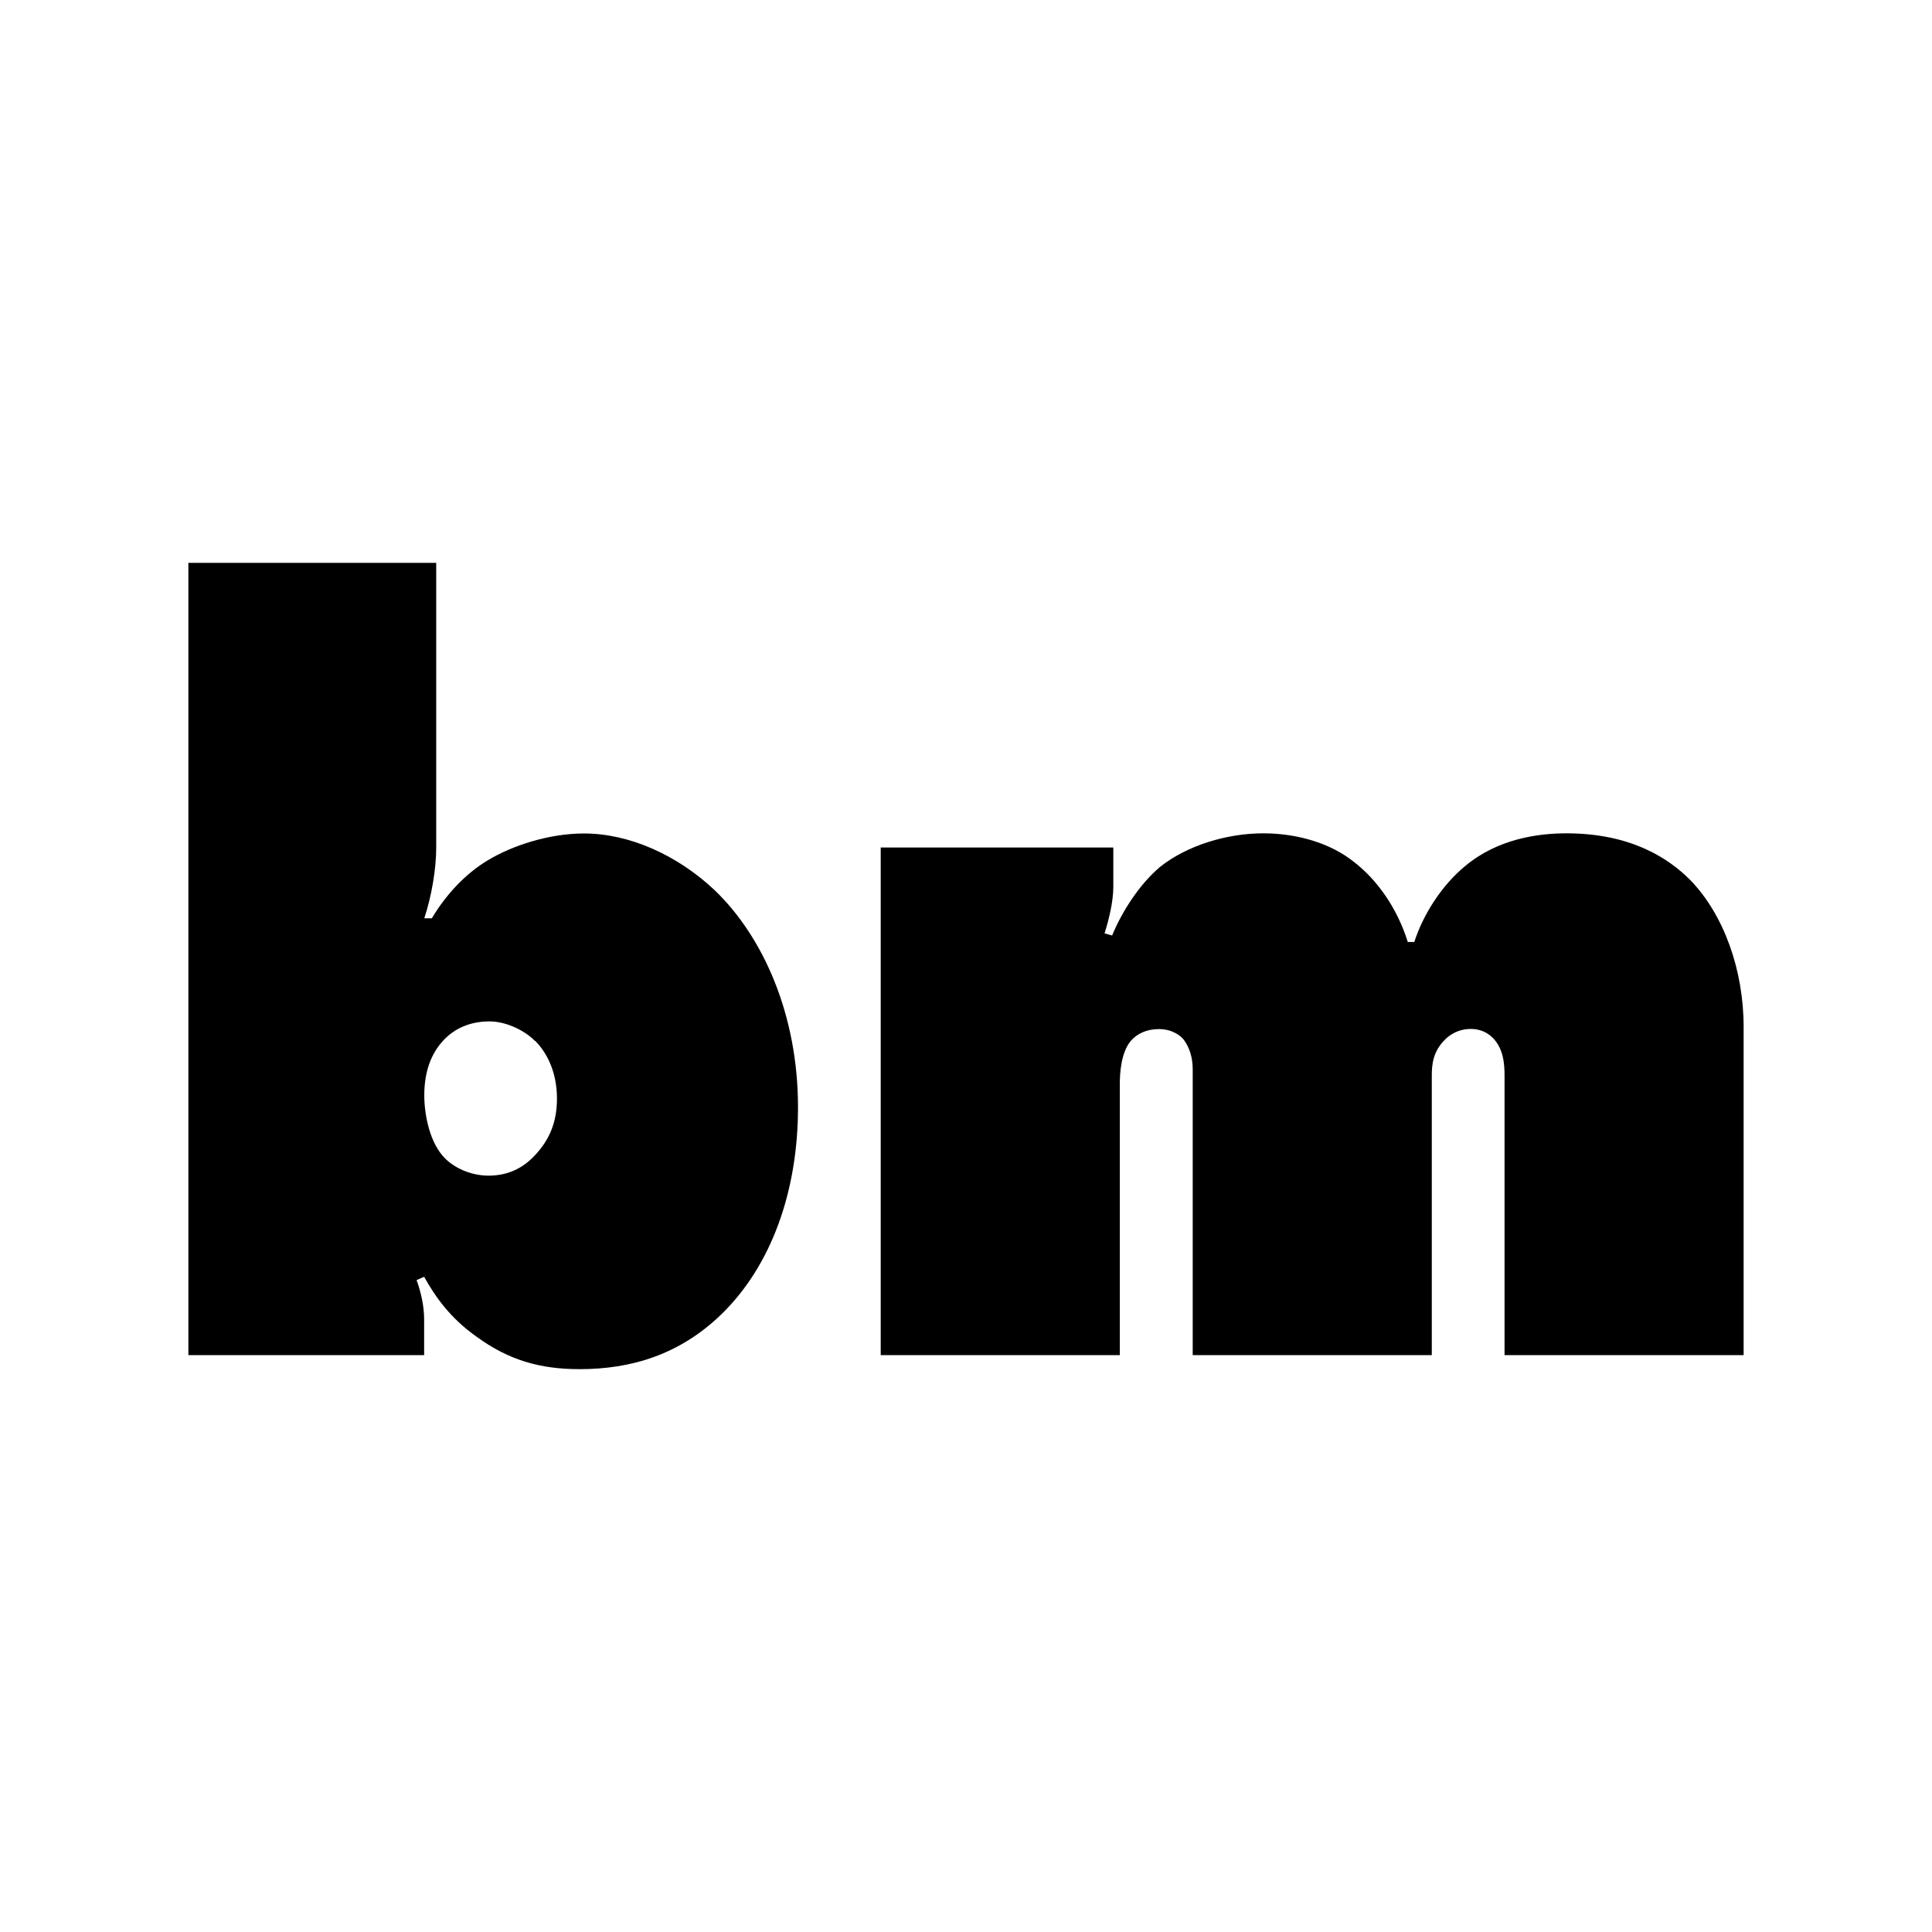
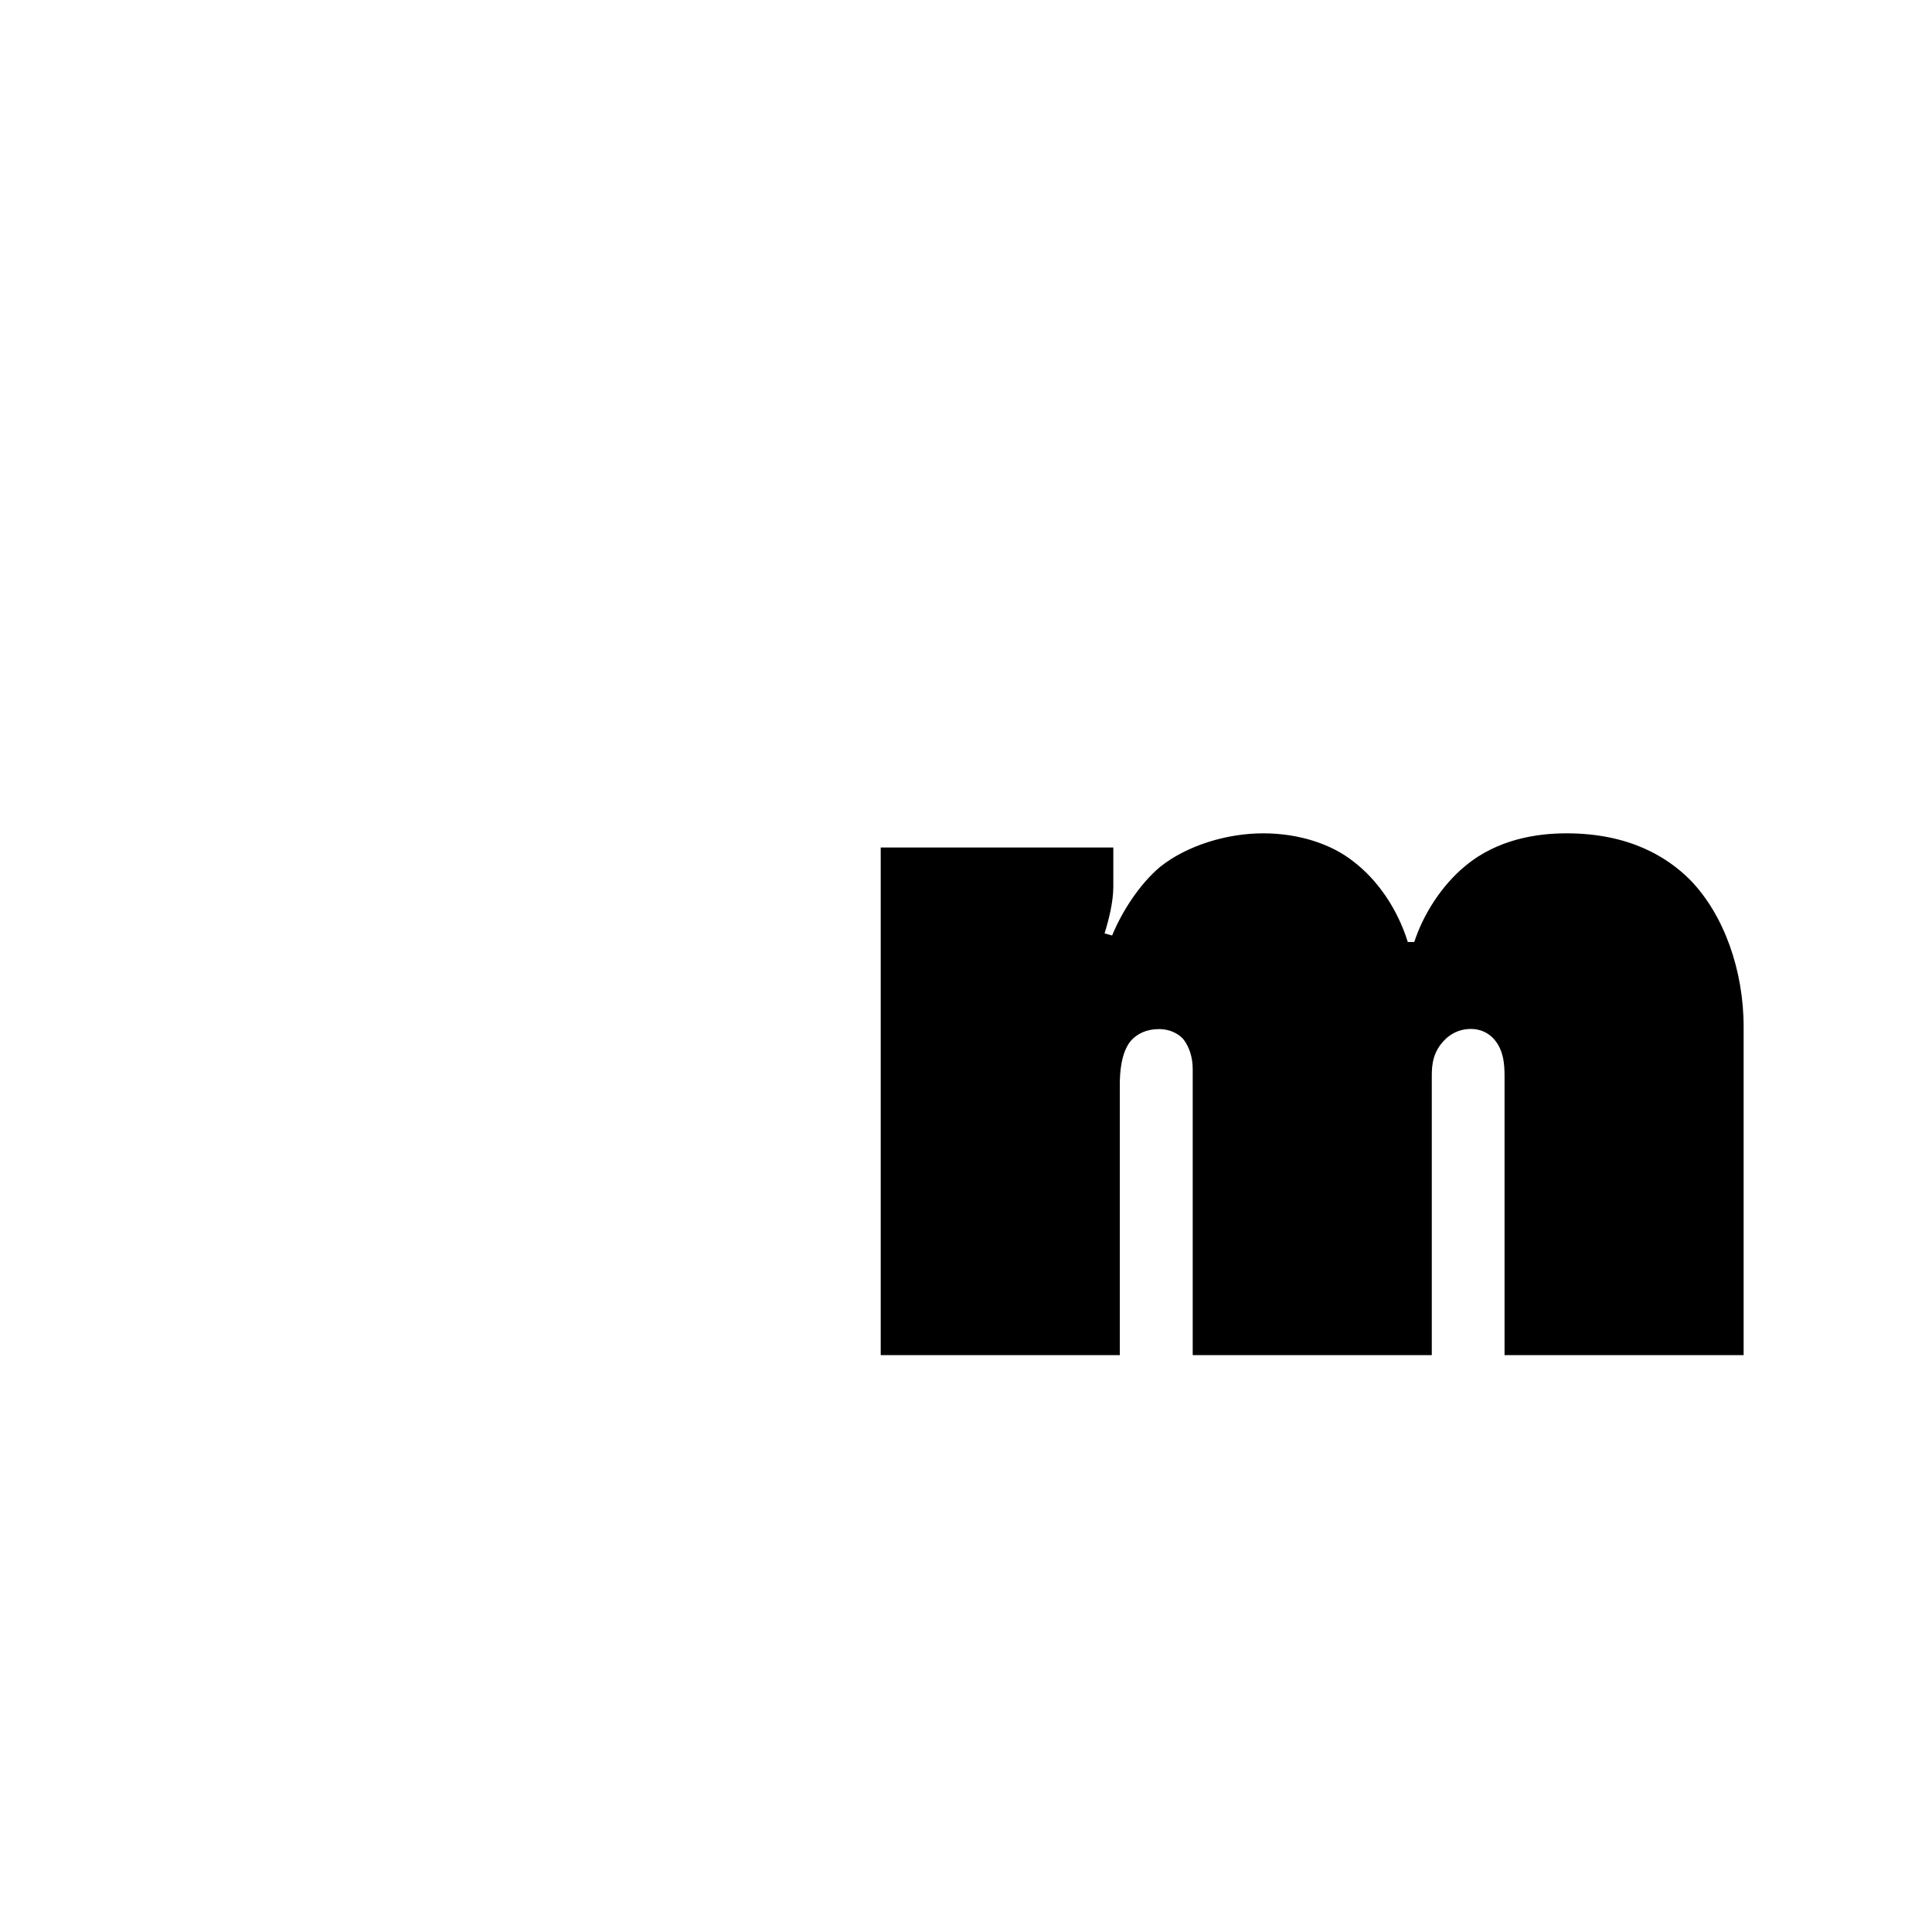
<svg xmlns="http://www.w3.org/2000/svg" id="Layer_1" data-name="Layer 1" viewBox="0 0 128 128">
-   <path d="M12.48,37.29H28.9v18.87c0,1.37-.29,3.17-.79,4.68h.5c.94-1.58,2.23-2.95,3.67-3.82,1.66-1.01,4.1-1.8,6.41-1.8,3.02,0,6.19,1.44,8.64,3.74,3.24,3.1,5.54,8.28,5.54,14.4,0,5.62-1.8,10.51-5.04,13.68-2.81,2.74-6.05,3.67-9.43,3.67-2.59,0-4.68-.58-6.84-2.16-1.73-1.22-2.74-2.66-3.46-3.96l-.5,.22c.29,.79,.5,1.73,.5,2.59v2.38H12.48V37.29Zm22.97,31.68c-.79-.79-2.02-1.3-3.02-1.3s-2.09,.29-2.95,1.15c-.72,.72-1.37,1.87-1.37,3.74,0,1.3,.36,3.17,1.37,4.18,.79,.79,1.94,1.15,2.88,1.15,1.3,0,2.3-.5,3.1-1.37,.94-1.01,1.44-2.16,1.44-3.74,0-1.73-.65-3.02-1.44-3.82Z" />
  <path d="M58.35,89.78V56.15h15.41v2.59c0,1.01-.29,2.16-.58,3.1l.5,.14c.65-1.58,1.8-3.38,3.17-4.54,1.8-1.44,4.46-2.23,6.84-2.23s4.54,.72,5.98,1.87c1.51,1.15,2.88,3.02,3.6,5.33h.43c.58-1.8,1.8-3.74,3.38-5.04,2.16-1.8,4.82-2.16,6.7-2.16,4.18,0,6.7,1.58,8.21,3.1,2.23,2.3,3.53,5.98,3.53,9.72v21.75h-15.84v-18.51c0-.79-.07-1.8-.79-2.52-.36-.36-.86-.58-1.44-.58-.5,0-1.15,.14-1.73,.72-.79,.79-.86,1.66-.86,2.38v18.51h-15.84v-18.94c0-.79-.22-1.44-.58-1.94-.22-.29-.79-.72-1.66-.72-.79,0-1.44,.29-1.87,.79-.65,.79-.72,2.16-.72,2.88v17.93h-15.84Z" />
</svg>